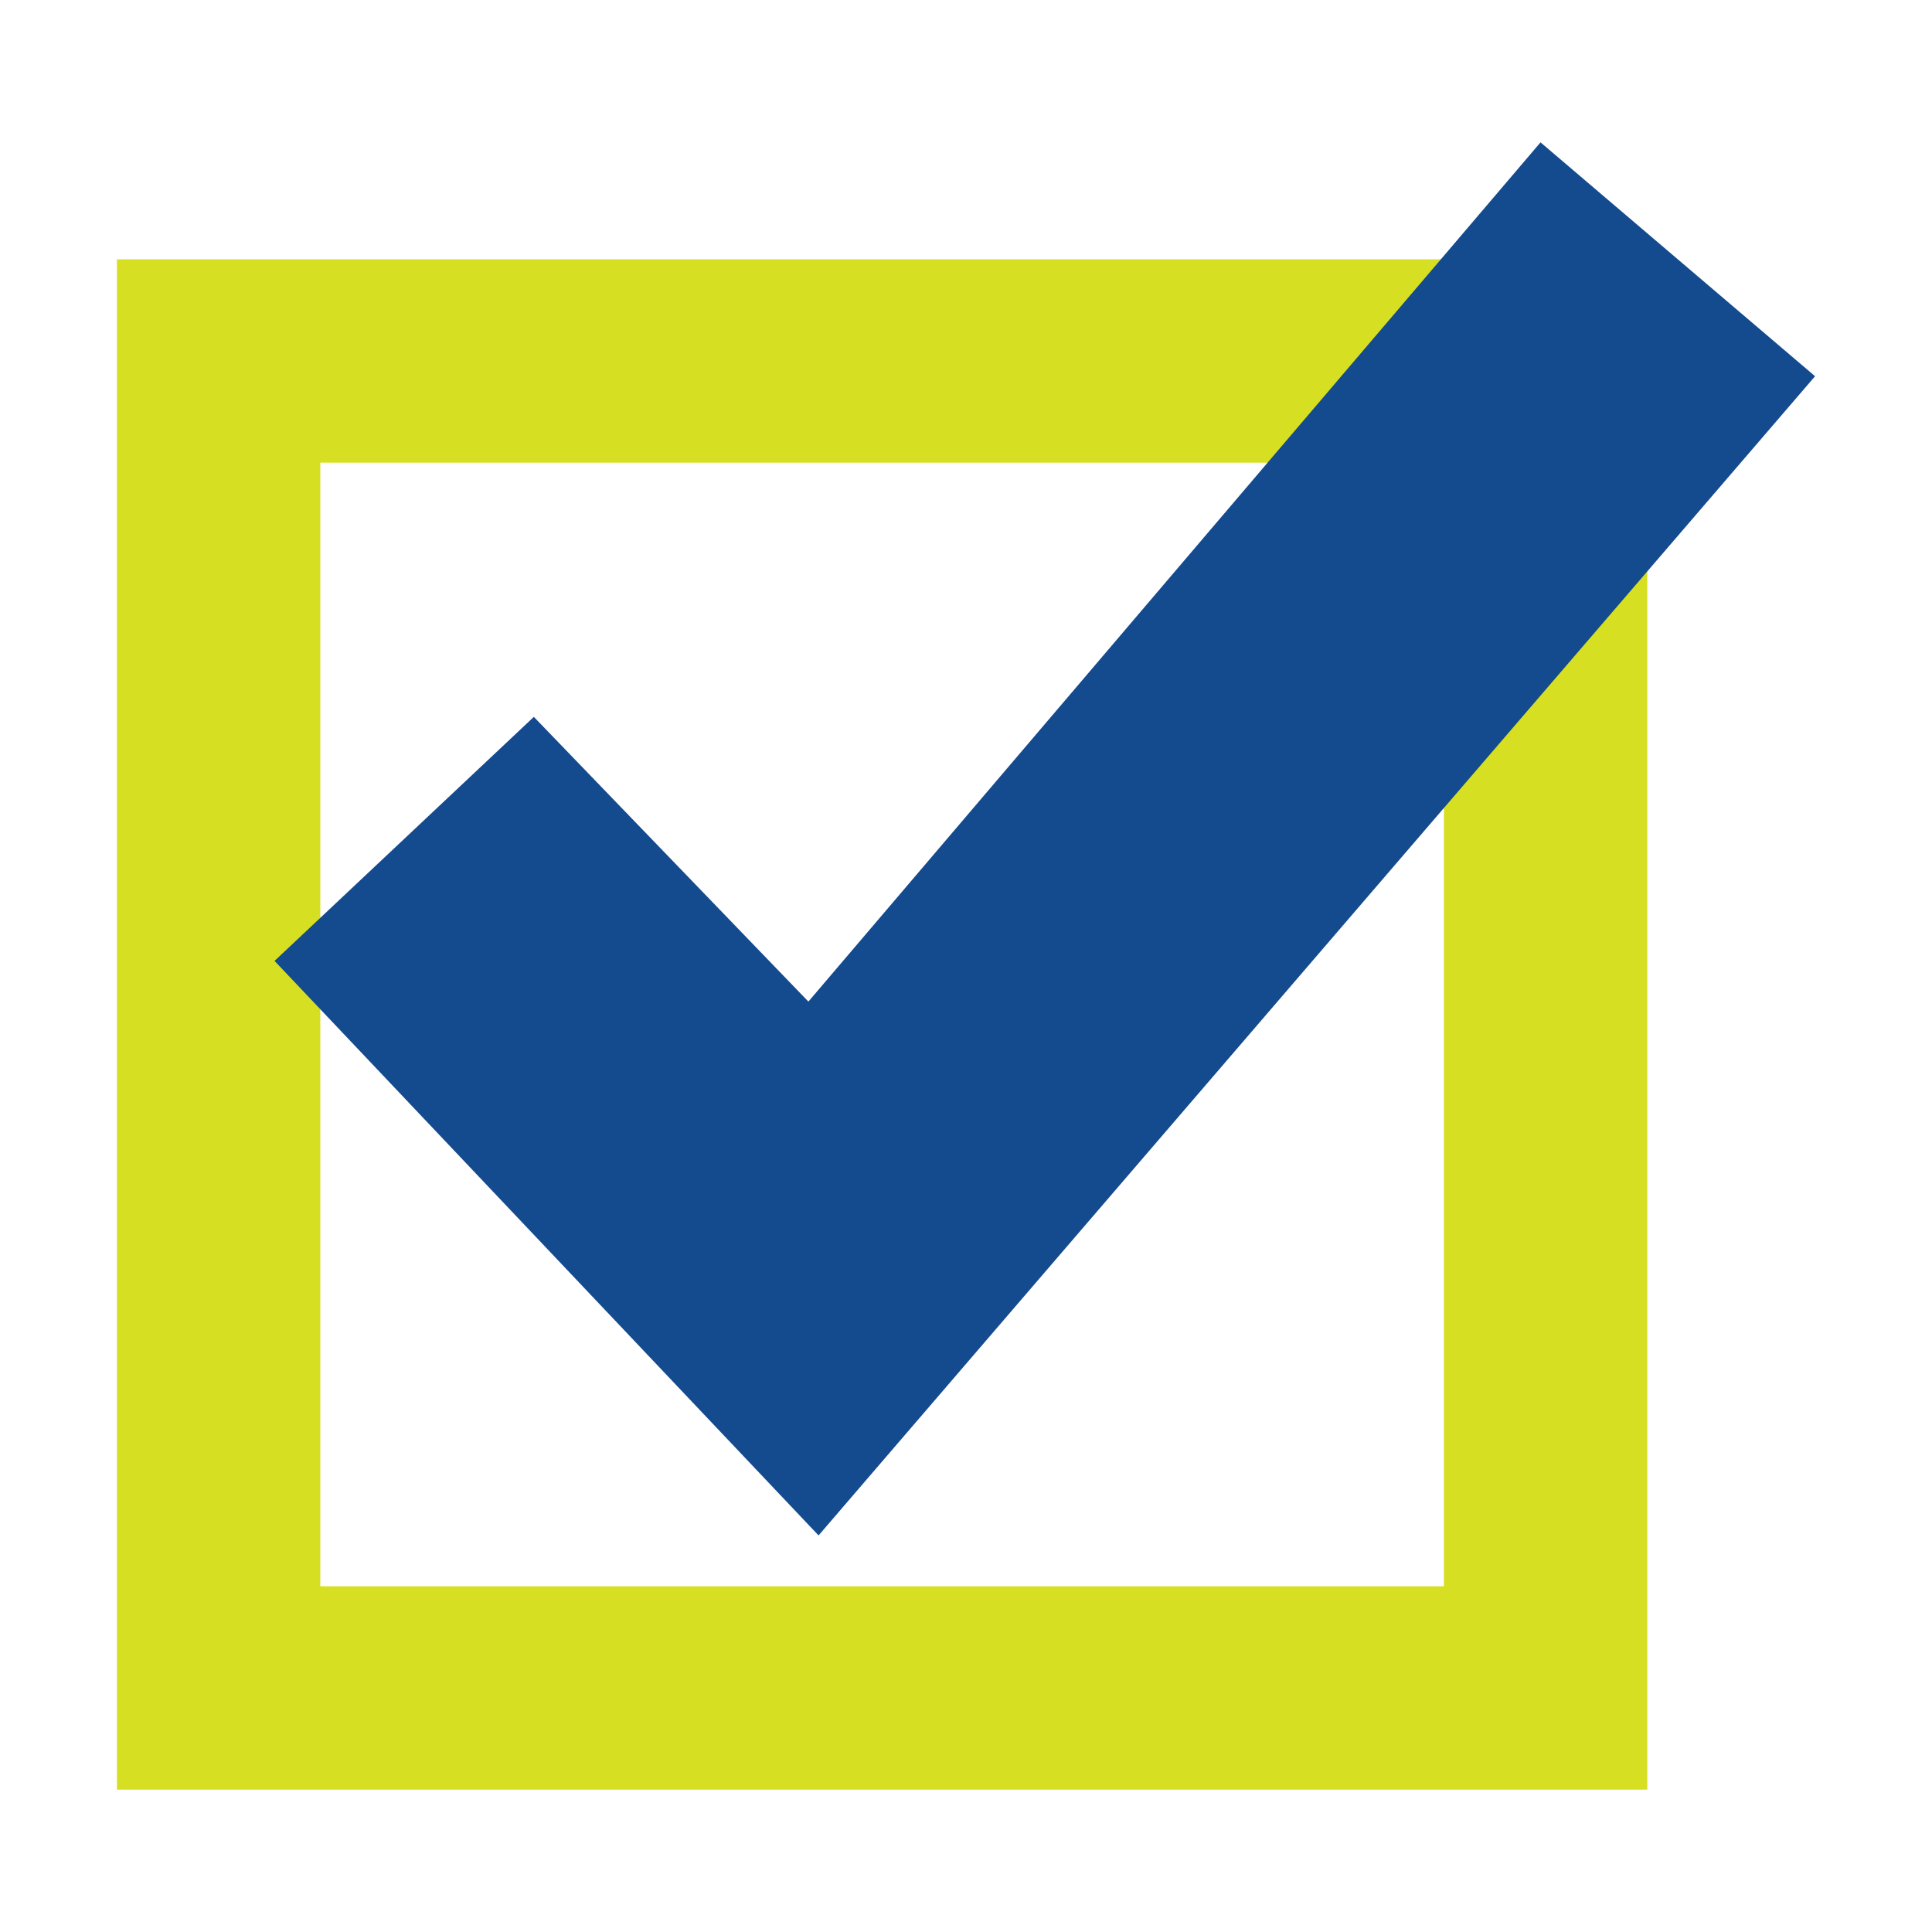
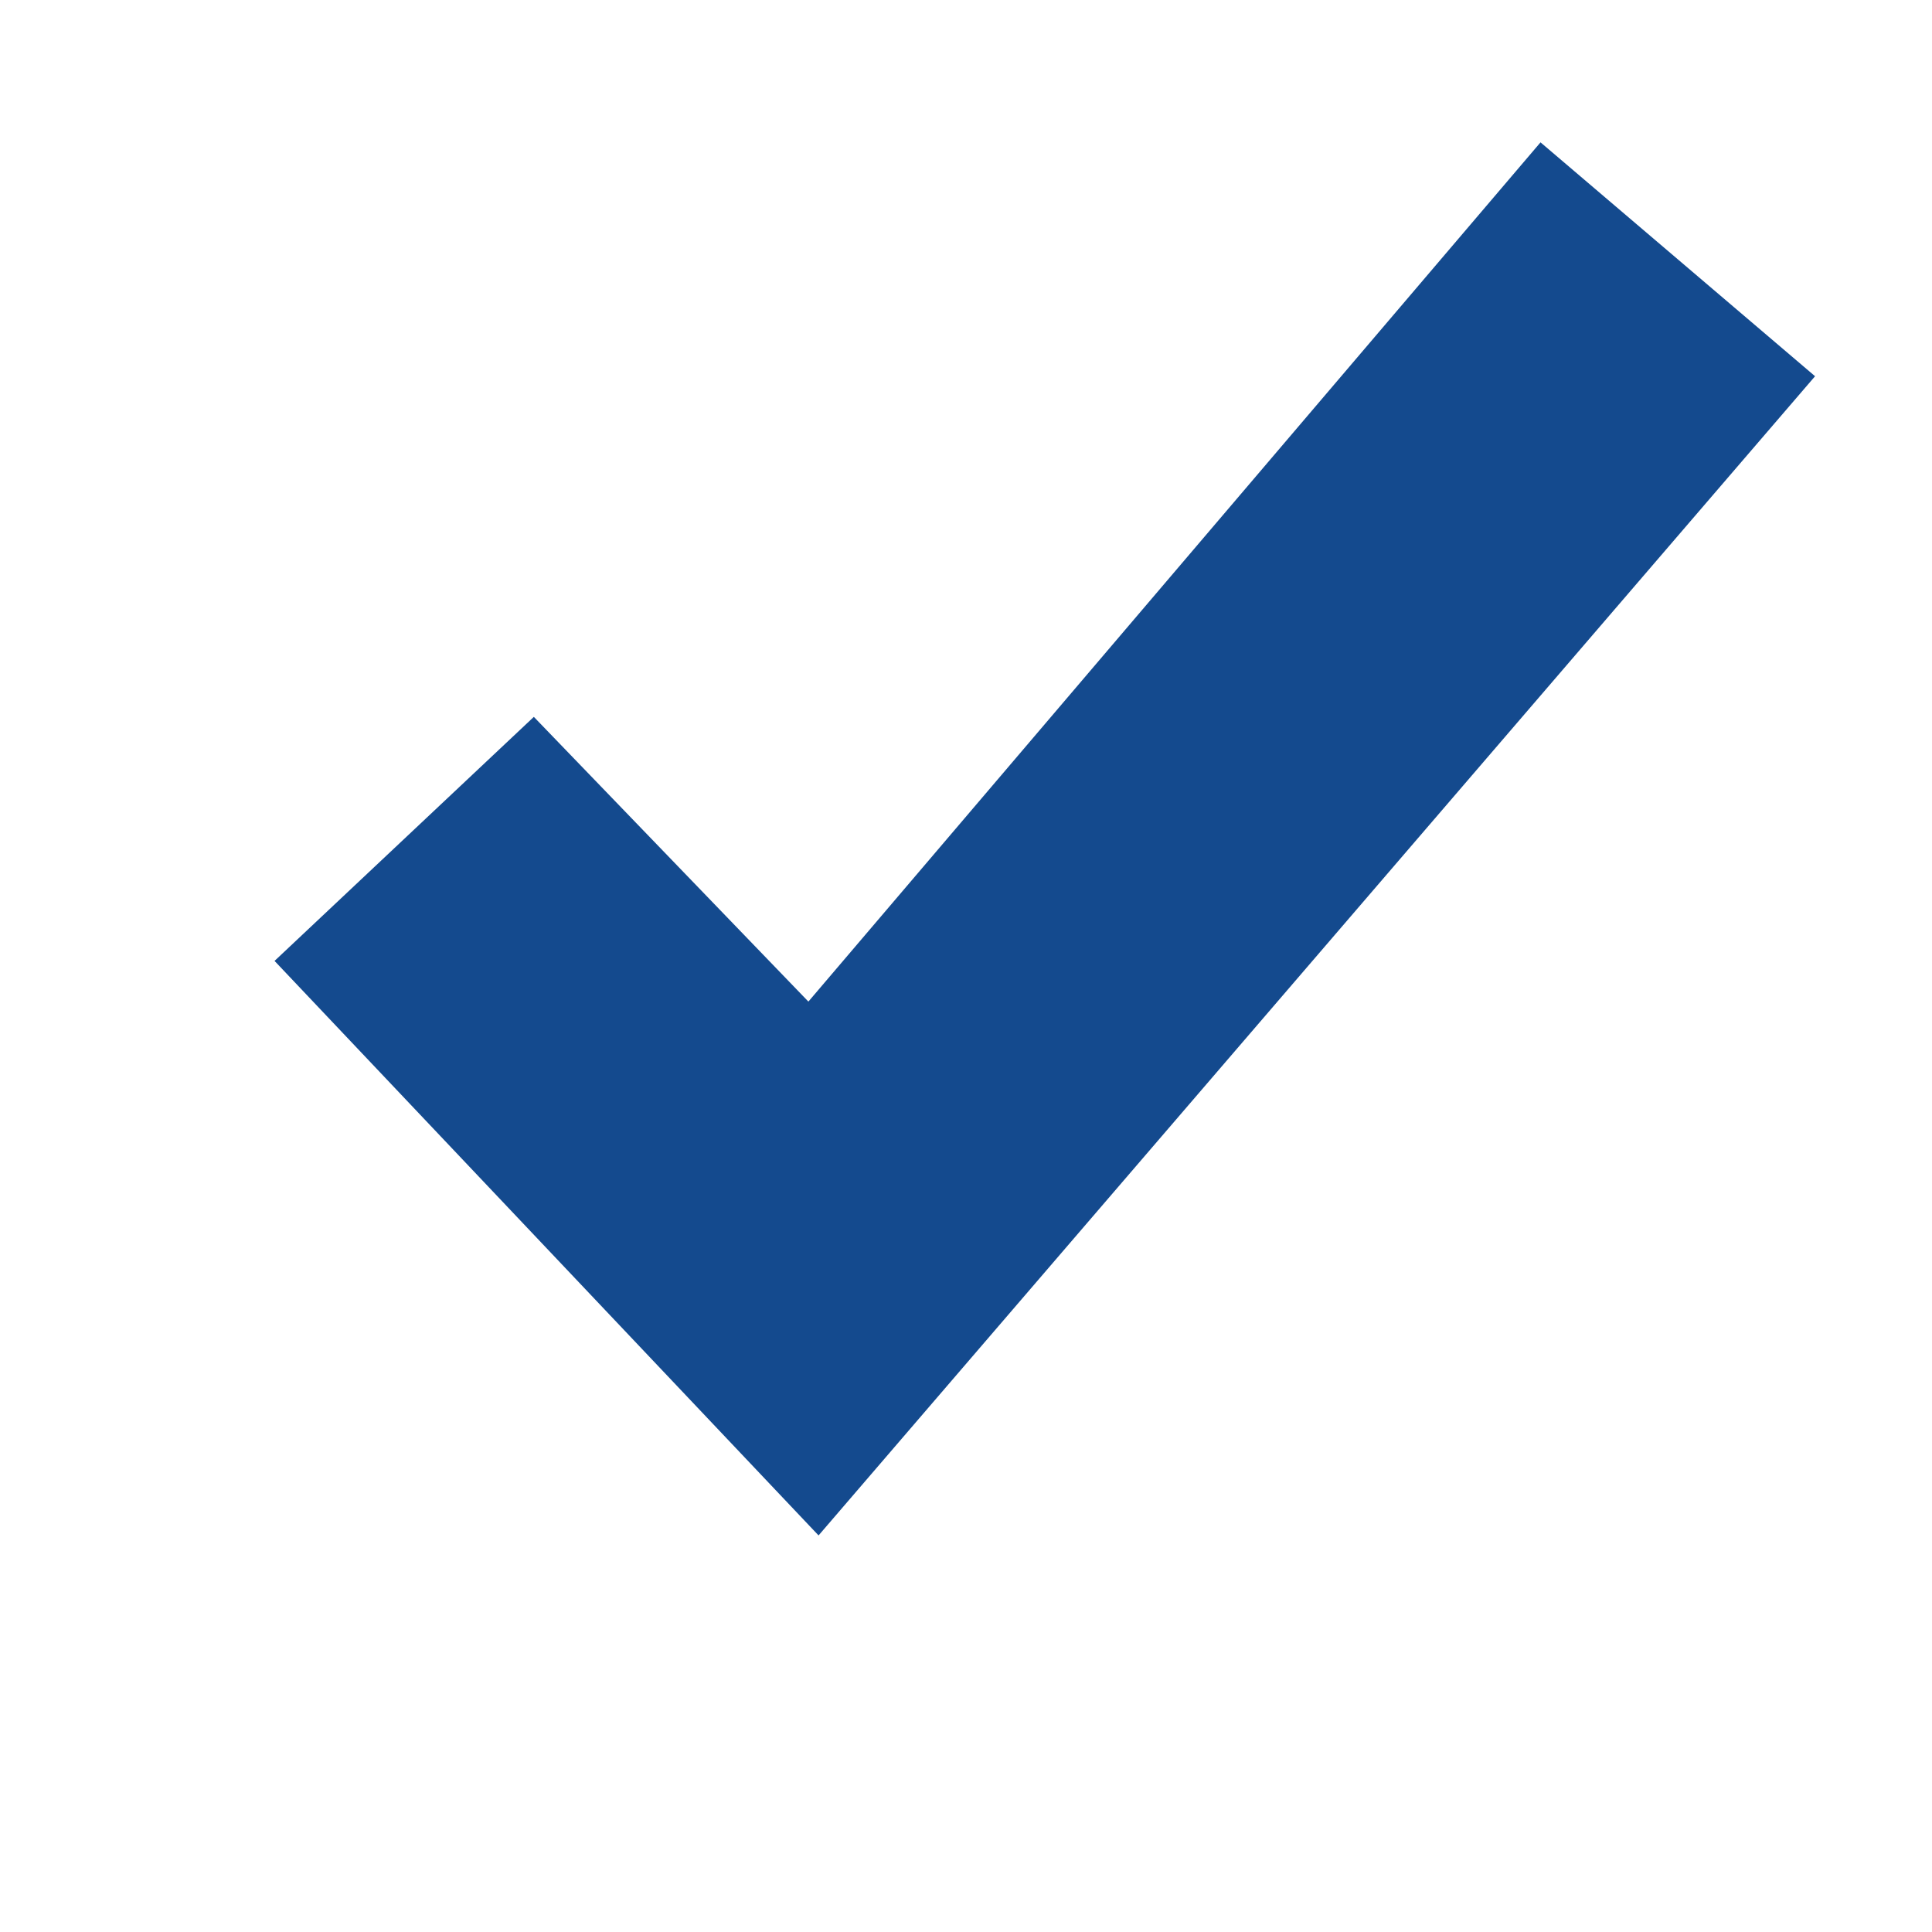
<svg xmlns="http://www.w3.org/2000/svg" version="1.1" id="Layer_2" x="0px" y="0px" viewBox="0 0 38 38" style="enable-background:new 0 0 38 38;" xml:space="preserve">
  <style type="text/css">
	.st0{fill:#D7DF23;}
	.st1{fill:#144A8E;}
</style>
  <g>
-     <path class="st0" d="M28.4,9.1v22.1H6.3V9.1H28.4 M32.4,5.1H2.3v30.1h30.1V5.1L32.4,5.1z" />
    <g>
      <polygon class="st1" points="16.1,30.2 5.4,18.9 10.5,14.1 15.9,19.7 30.3,2.8 35.7,7.4   " />
    </g>
  </g>
</svg>